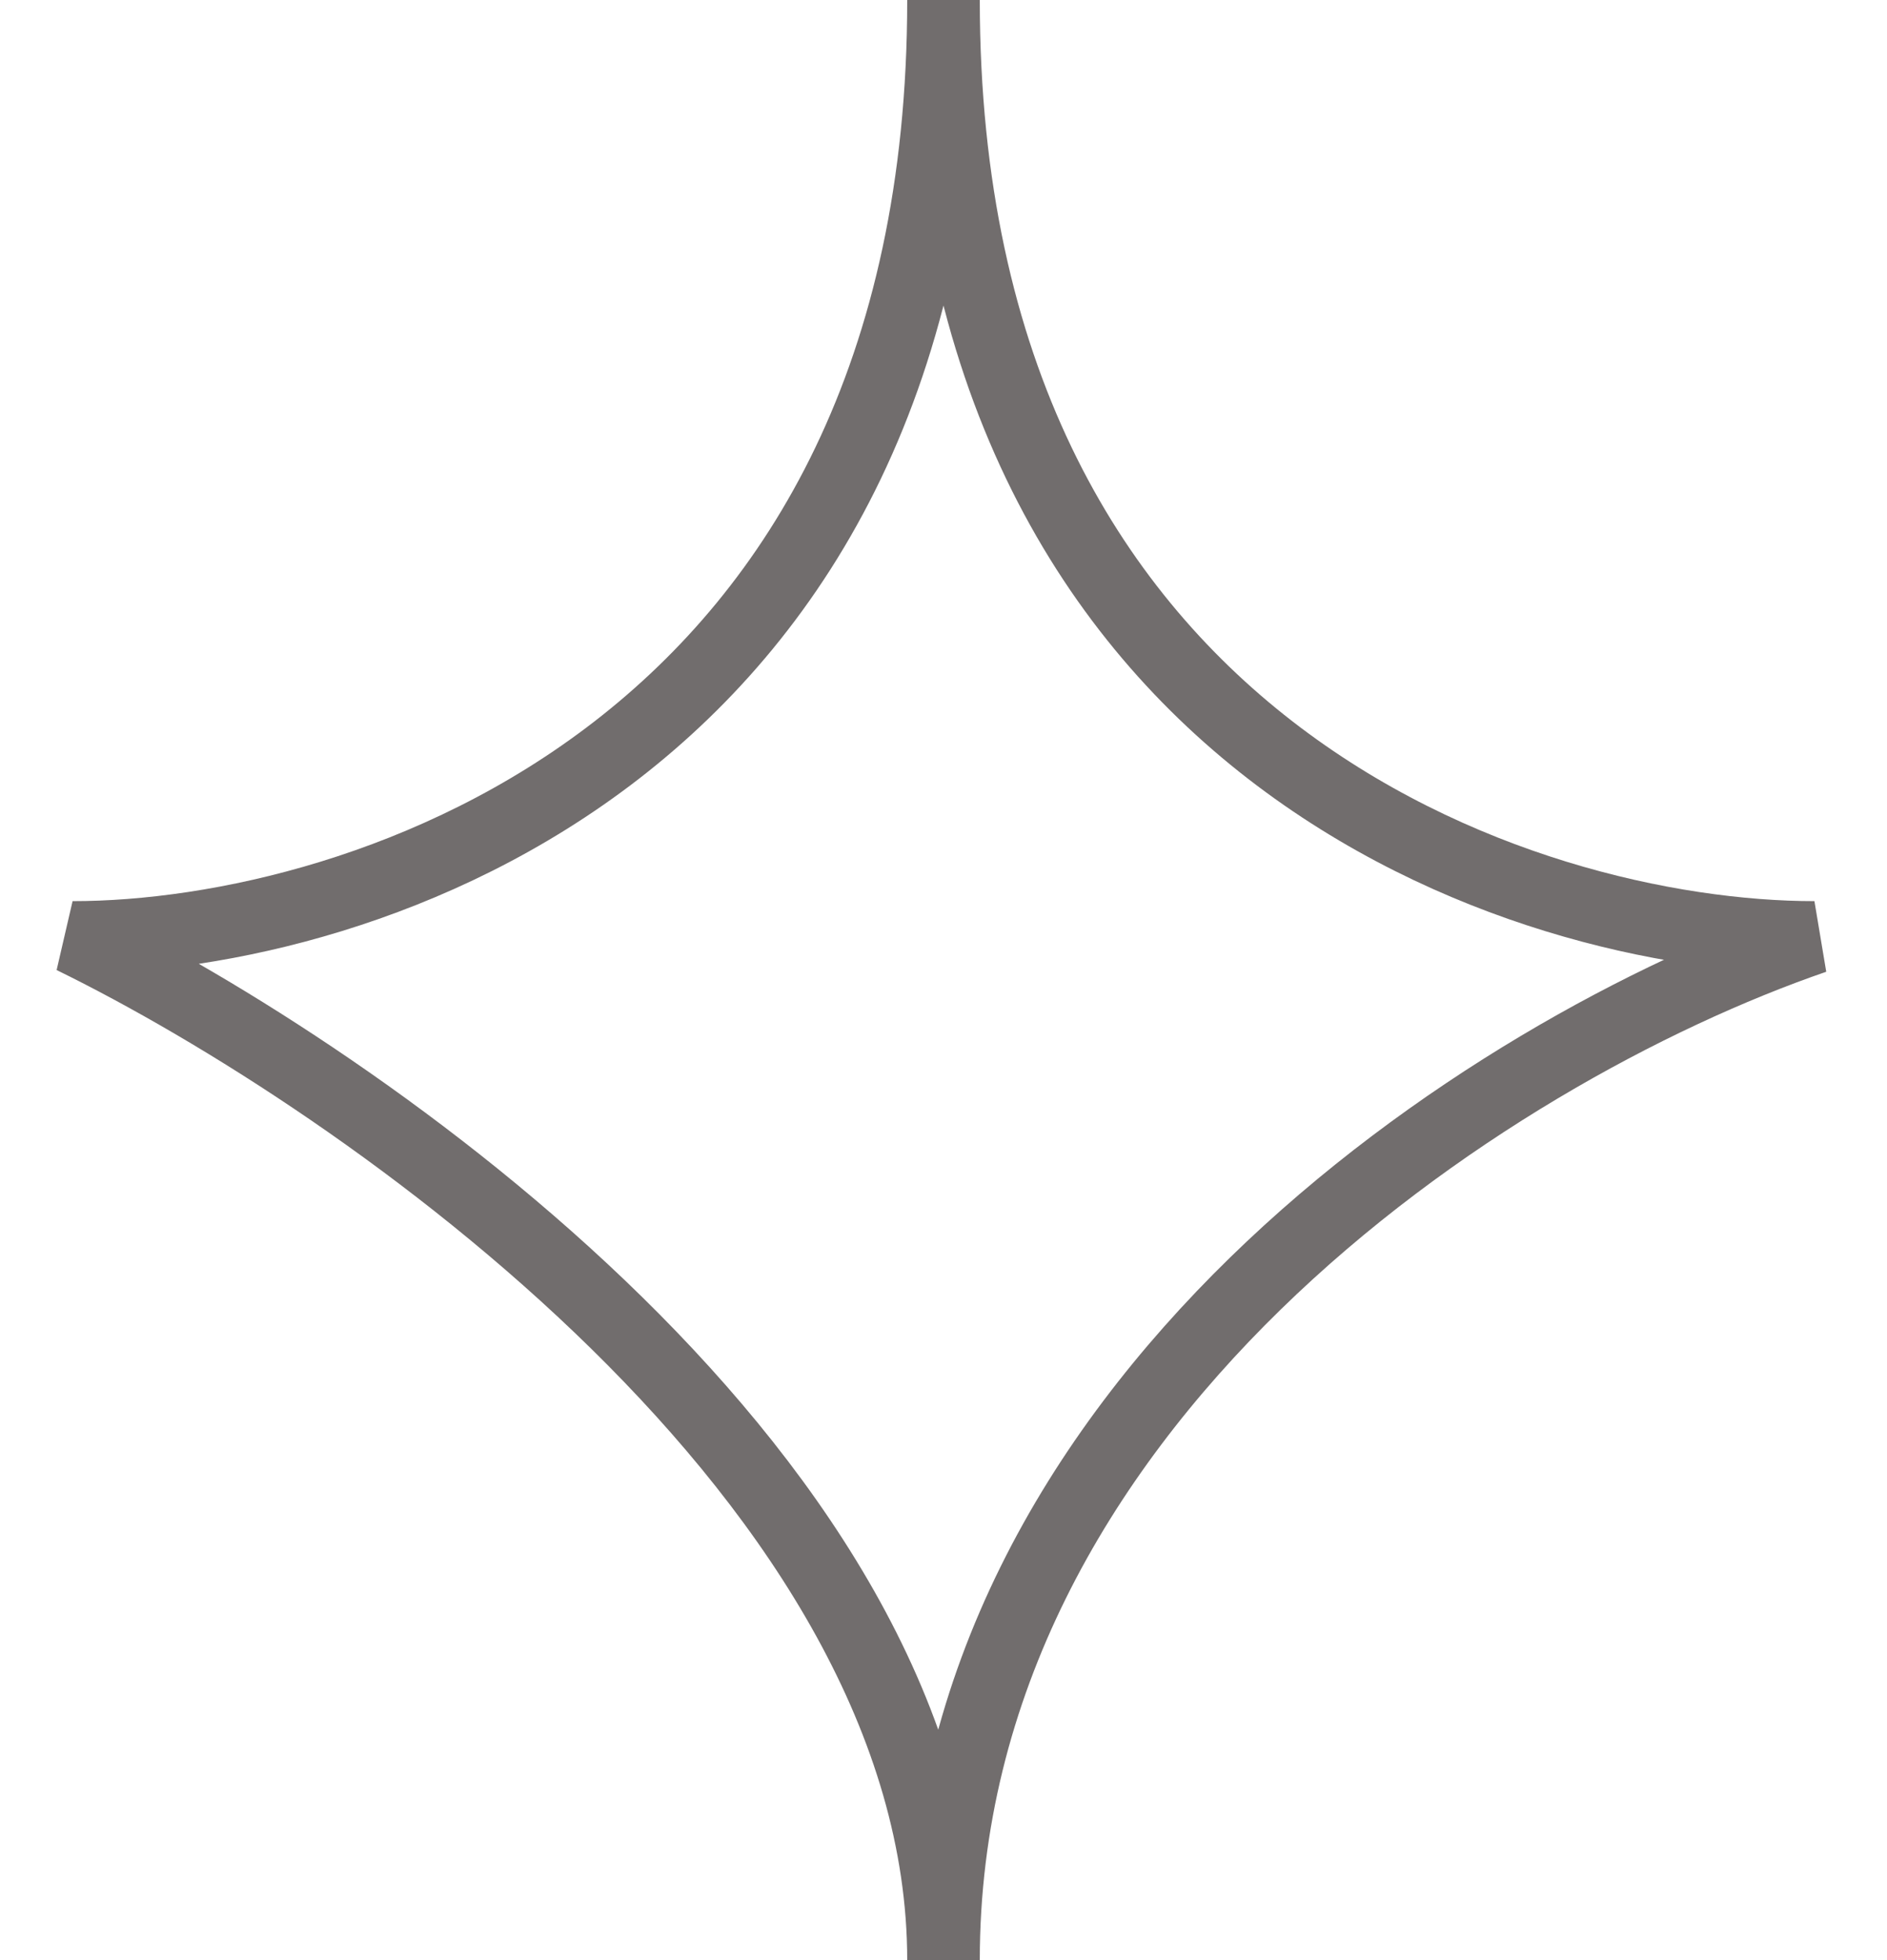
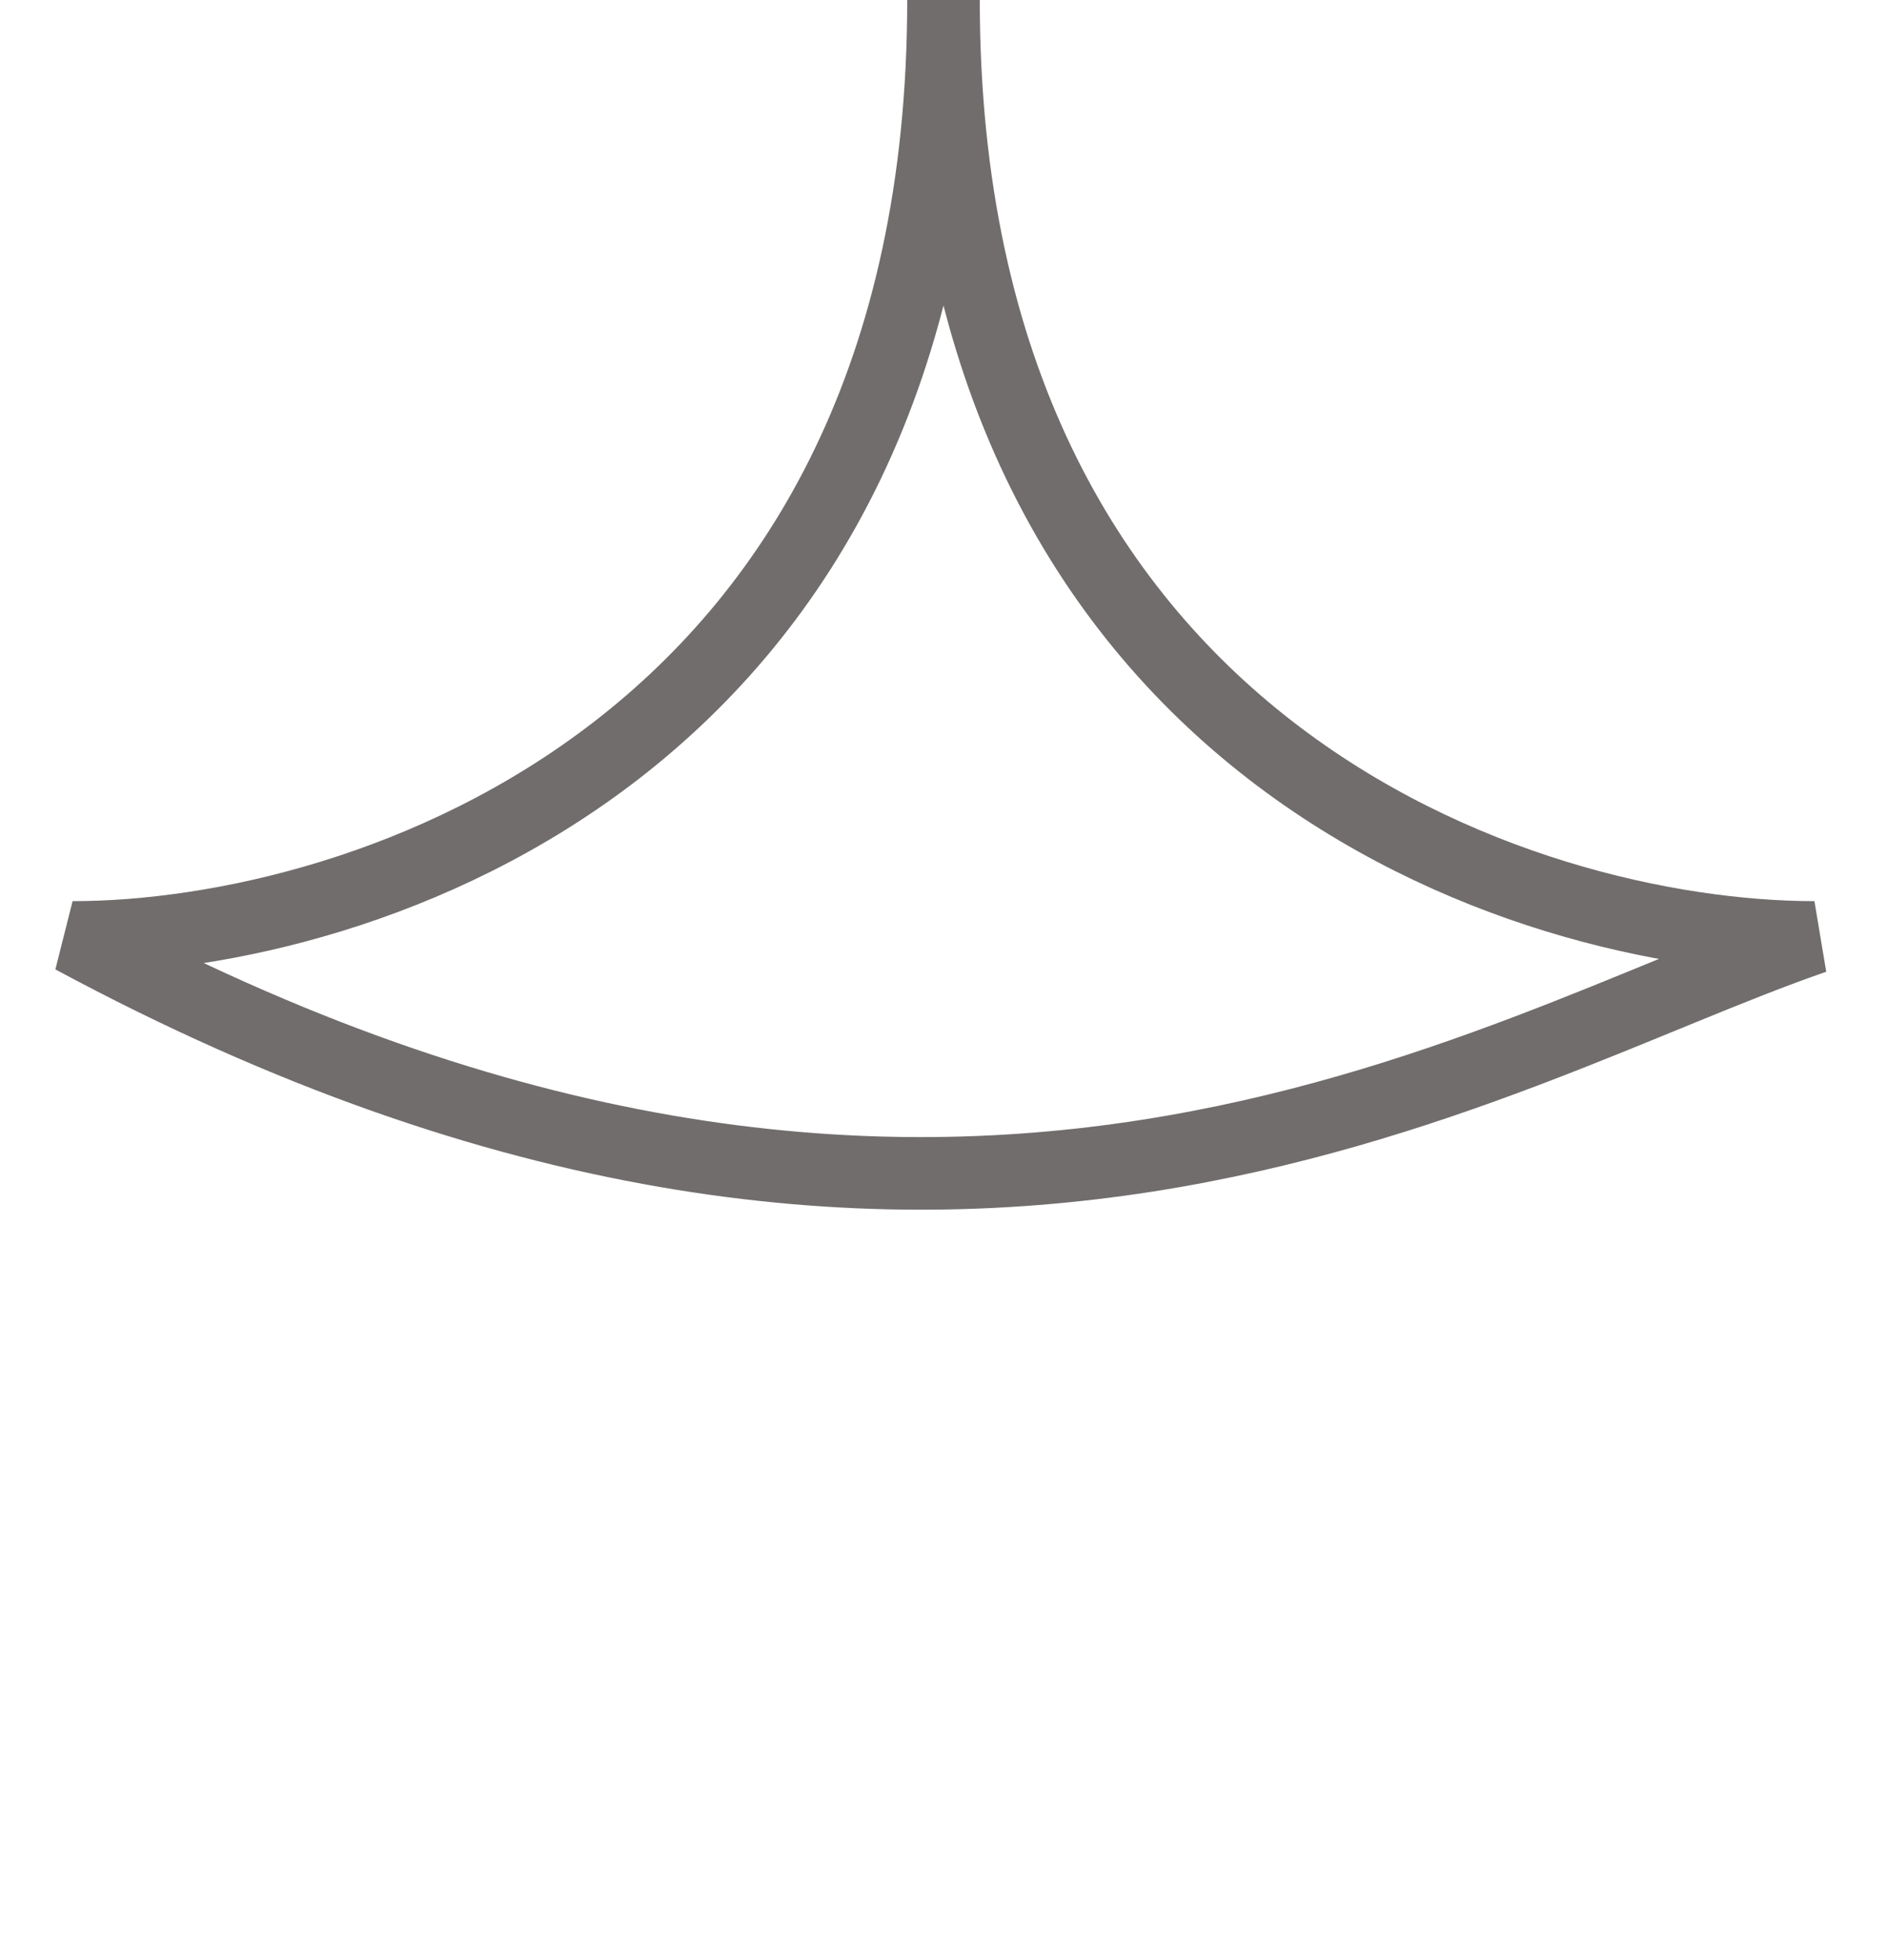
<svg xmlns="http://www.w3.org/2000/svg" width="26" height="27" viewBox="0 0 26 27" fill="none">
-   <path d="M13 0C13 10.33 5 12.913 1 12.913C5 14.87 13 20.426 13 27C13 19.37 20.454 14.478 25 12.913C21 12.913 13 10.33 13 0Z" stroke="#716D6D" />
+   <path d="M13 0C13 10.33 5 12.913 1 12.913C13 19.37 20.454 14.478 25 12.913C21 12.913 13 10.33 13 0Z" stroke="#716D6D" />
</svg>